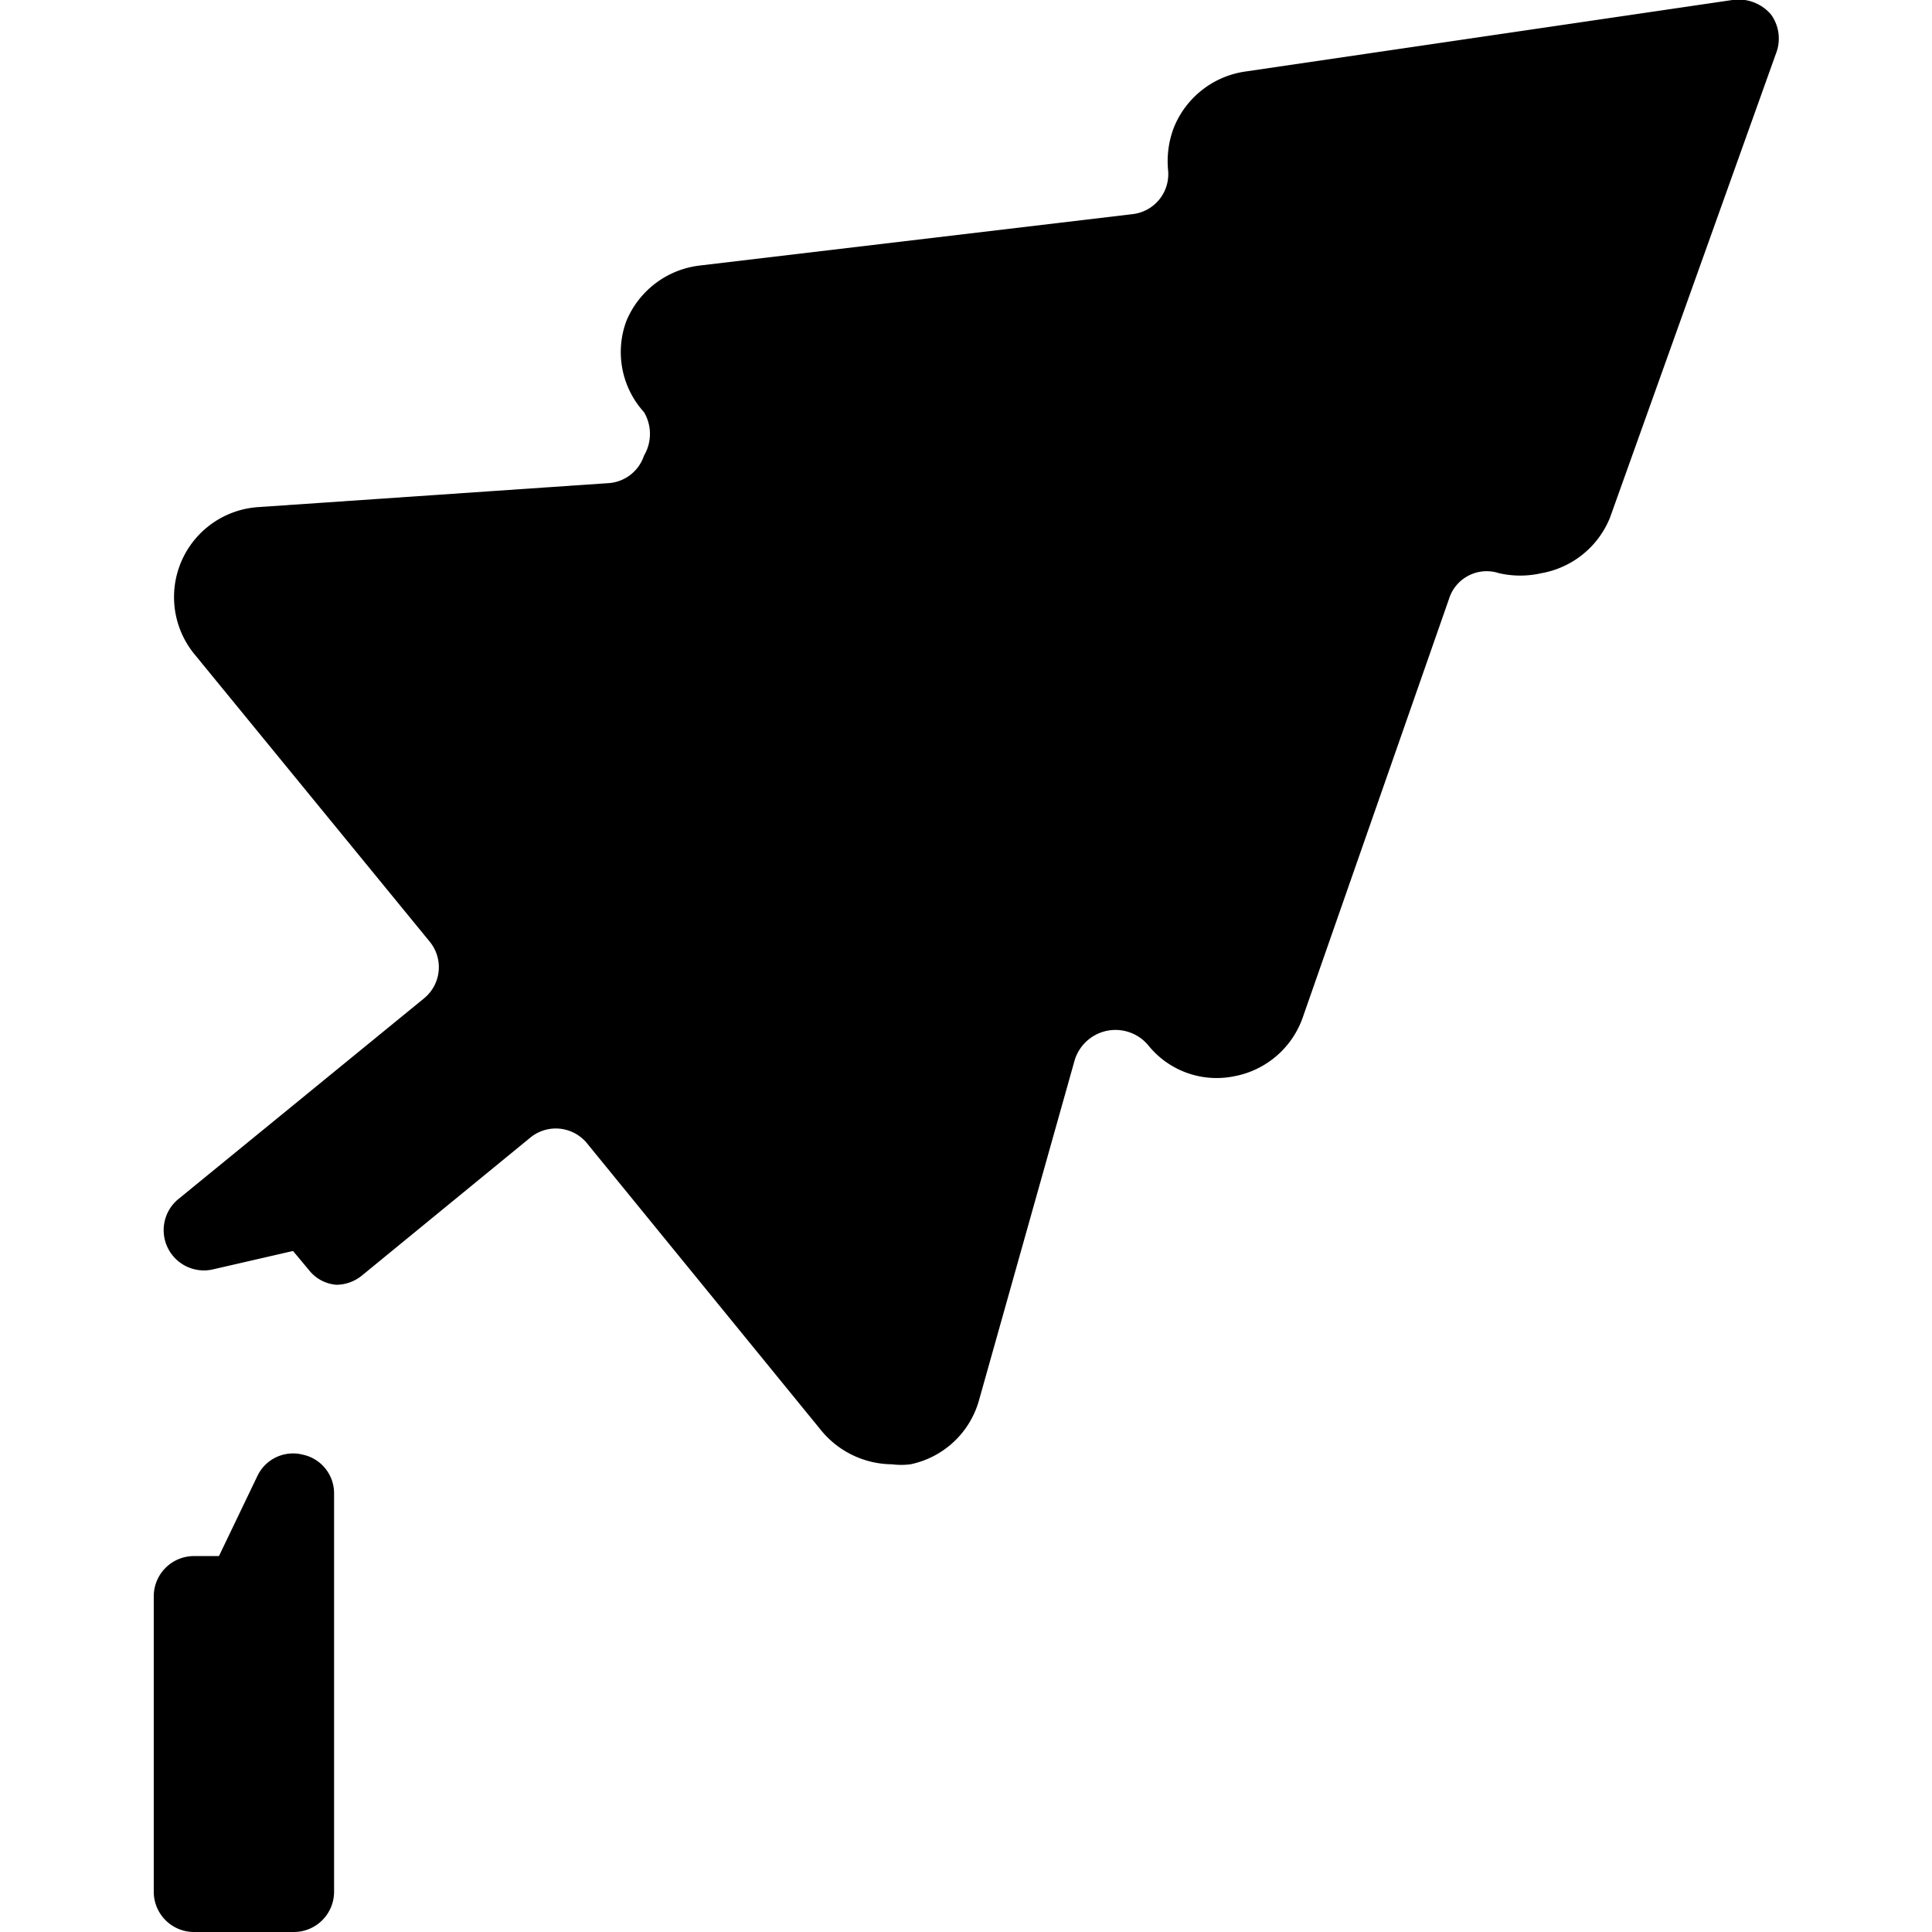
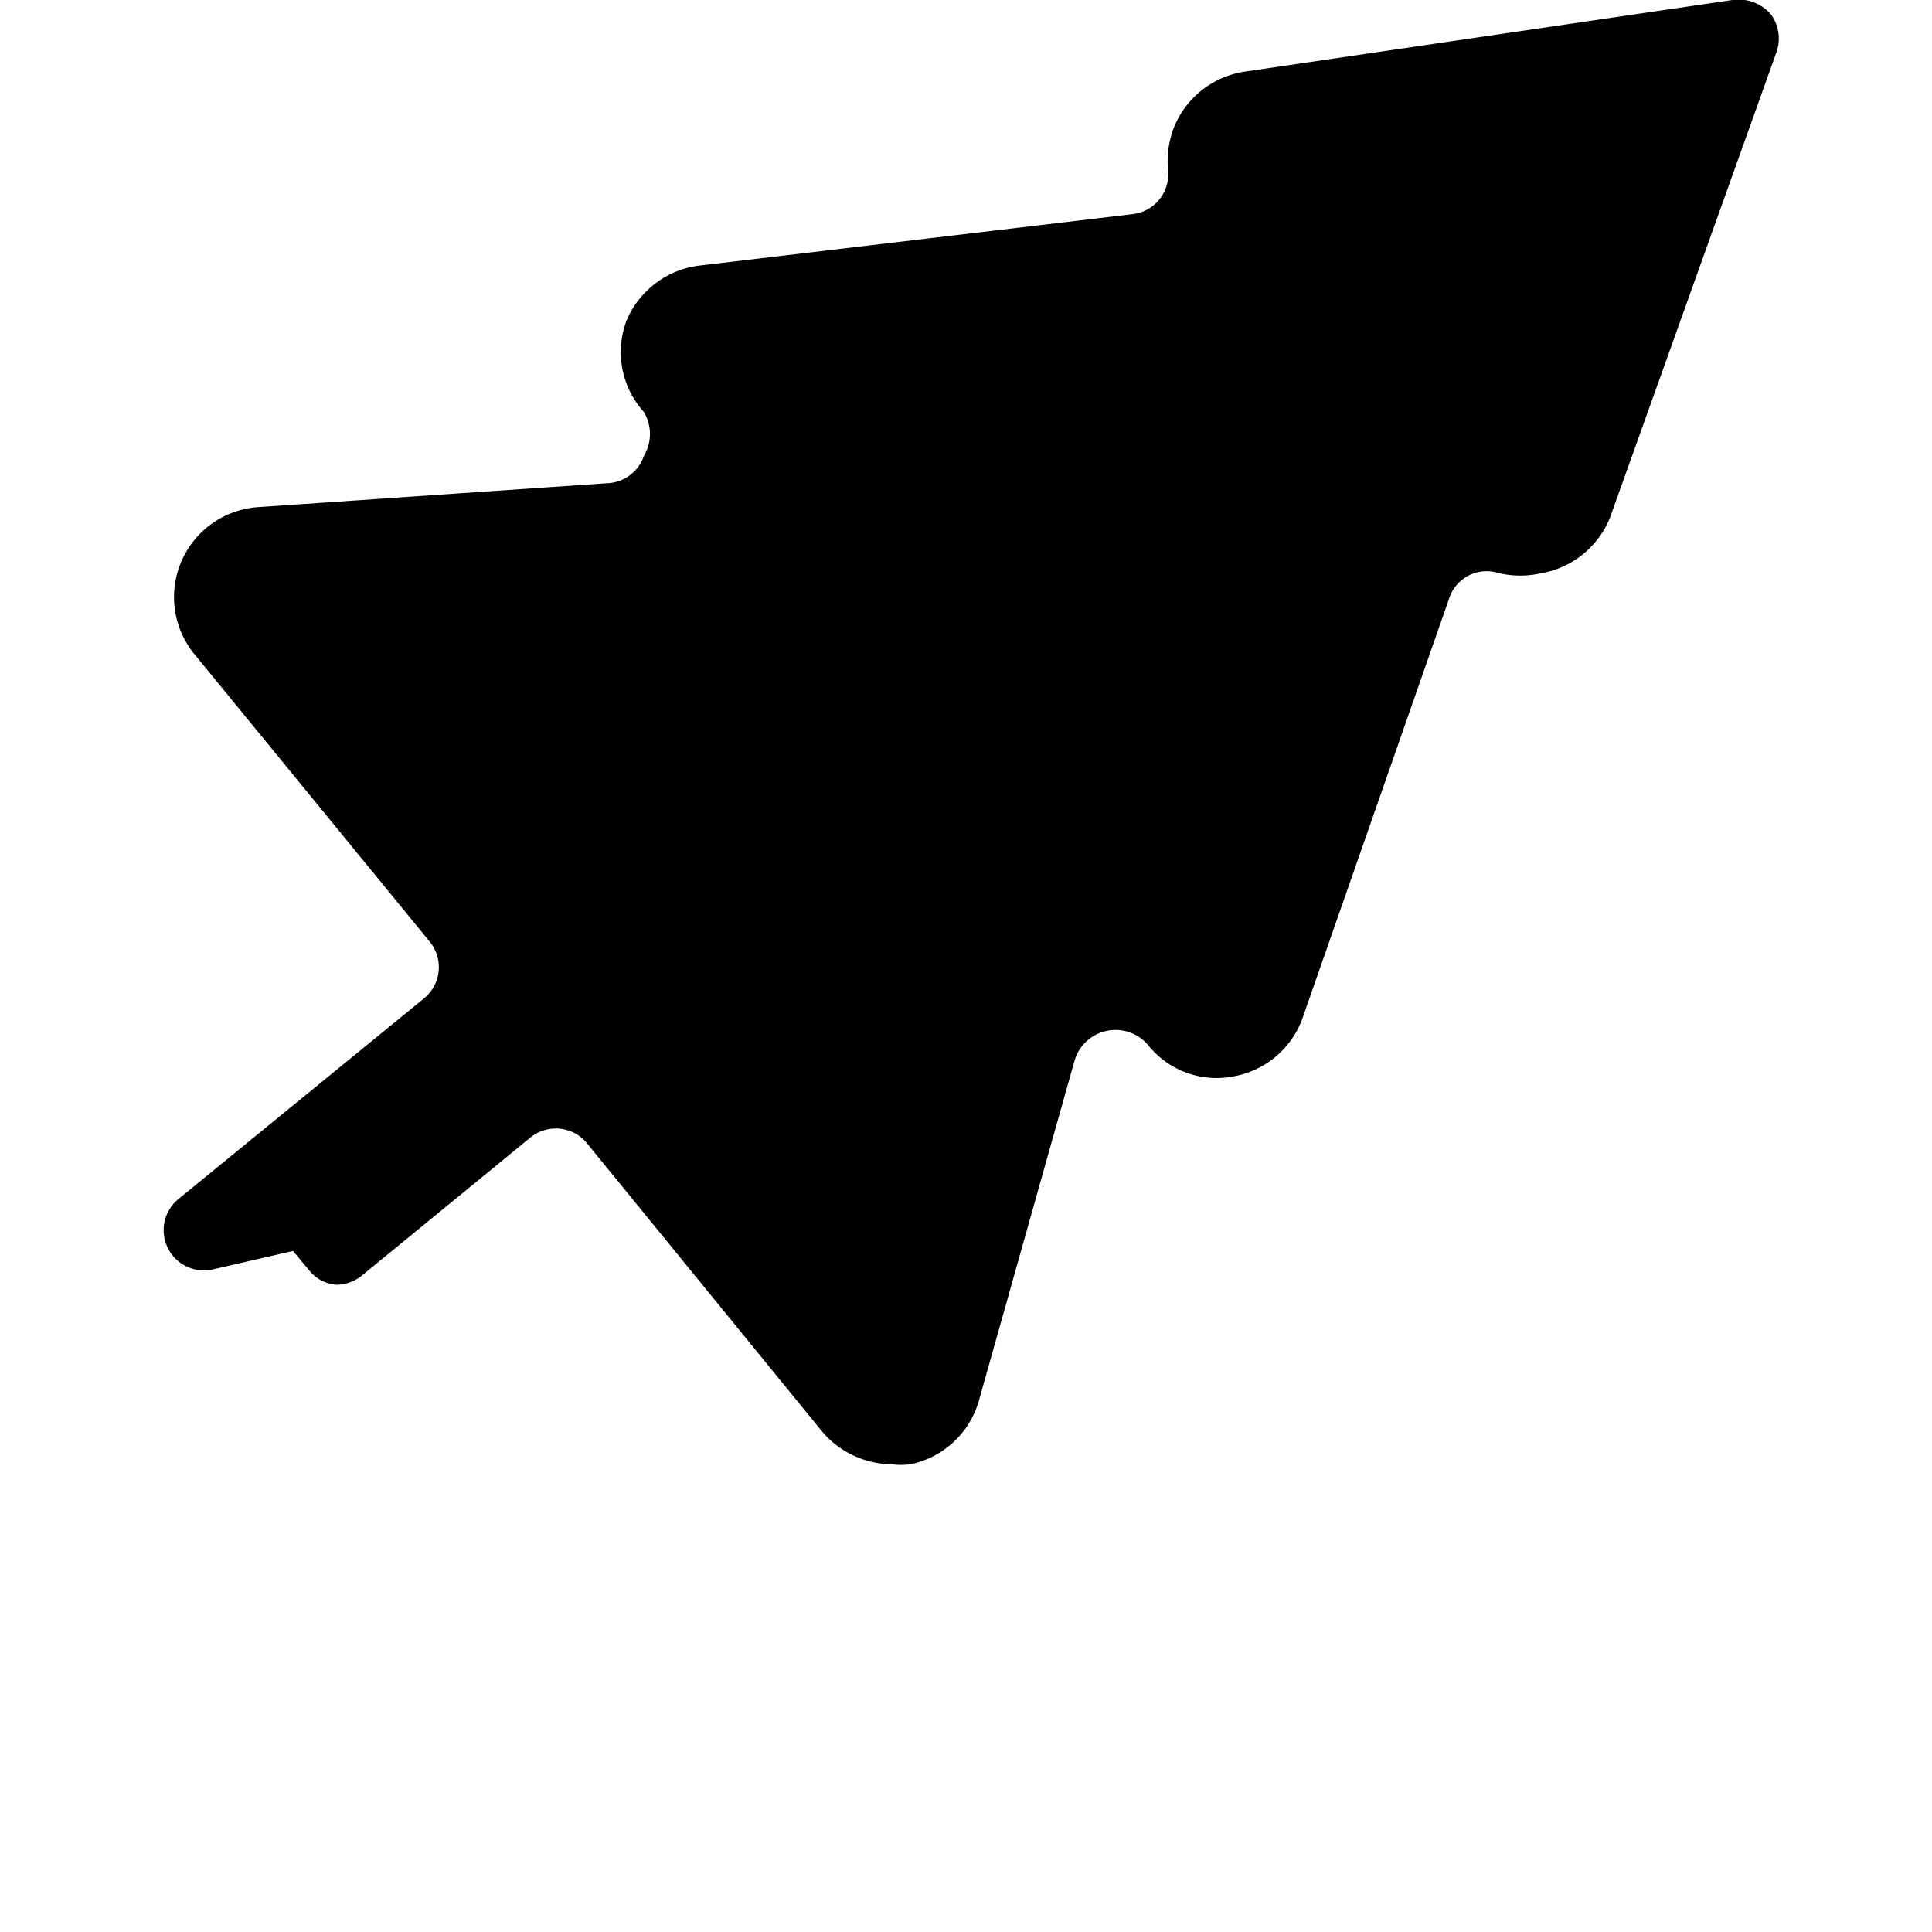
<svg xmlns="http://www.w3.org/2000/svg" viewBox="0 0 24 24">
  <g>
-     <path d="M3.76 18.07a0.49 0.49 0 0 0 -0.56 0.26l-0.48 1h-0.31a0.5 0.5 0 0 0 -0.5 0.5v3.67a0.5 0.5 0 0 0 0.5 0.5h1.24a0.5 0.5 0 0 0 0.5 -0.5v-4.95a0.49 0.49 0 0 0 -0.39 -0.48Z" fill="#000000" stroke-width="1" />
    <path d="M22 0.18a0.53 0.53 0 0 0 -0.48 -0.18l-6.06 0.89a1.13 1.13 0 0 0 -0.88 0.7 1.17 1.17 0 0 0 -0.07 0.52 0.5 0.5 0 0 1 -0.44 0.55l-5.39 0.64a1.13 1.13 0 0 0 -0.9 0.69A1.11 1.11 0 0 0 8 5.12a0.53 0.53 0 0 1 0 0.54 0.5 0.5 0 0 1 -0.42 0.34l-4.38 0.3a1.12 1.12 0 0 0 -0.79 1.82l2.93 3.58a0.5 0.5 0 0 1 -0.07 0.7l-3.06 2.5a0.5 0.5 0 0 0 0.43 0.87l1 -0.23 0.2 0.24a0.48 0.48 0 0 0 0.34 0.18 0.51 0.51 0 0 0 0.31 -0.11l2.1 -1.72a0.5 0.5 0 0 1 0.7 0.07l2.92 3.58a1.15 1.15 0 0 0 0.87 0.41 0.91 0.91 0 0 0 0.23 0 1.12 1.12 0 0 0 0.85 -0.79l1.19 -4.23a0.53 0.53 0 0 1 0.91 -0.19 1.09 1.09 0 0 0 1.07 0.39 1.12 1.12 0 0 0 0.86 -0.75L18 7.44a0.49 0.49 0 0 1 0.62 -0.32 1.18 1.18 0 0 0 0.53 0 1.13 1.13 0 0 0 0.85 -0.69L22.06 0.67A0.51 0.51 0 0 0 22 0.18Z" fill="#000000" stroke-width="1" />
  </g>
</svg>